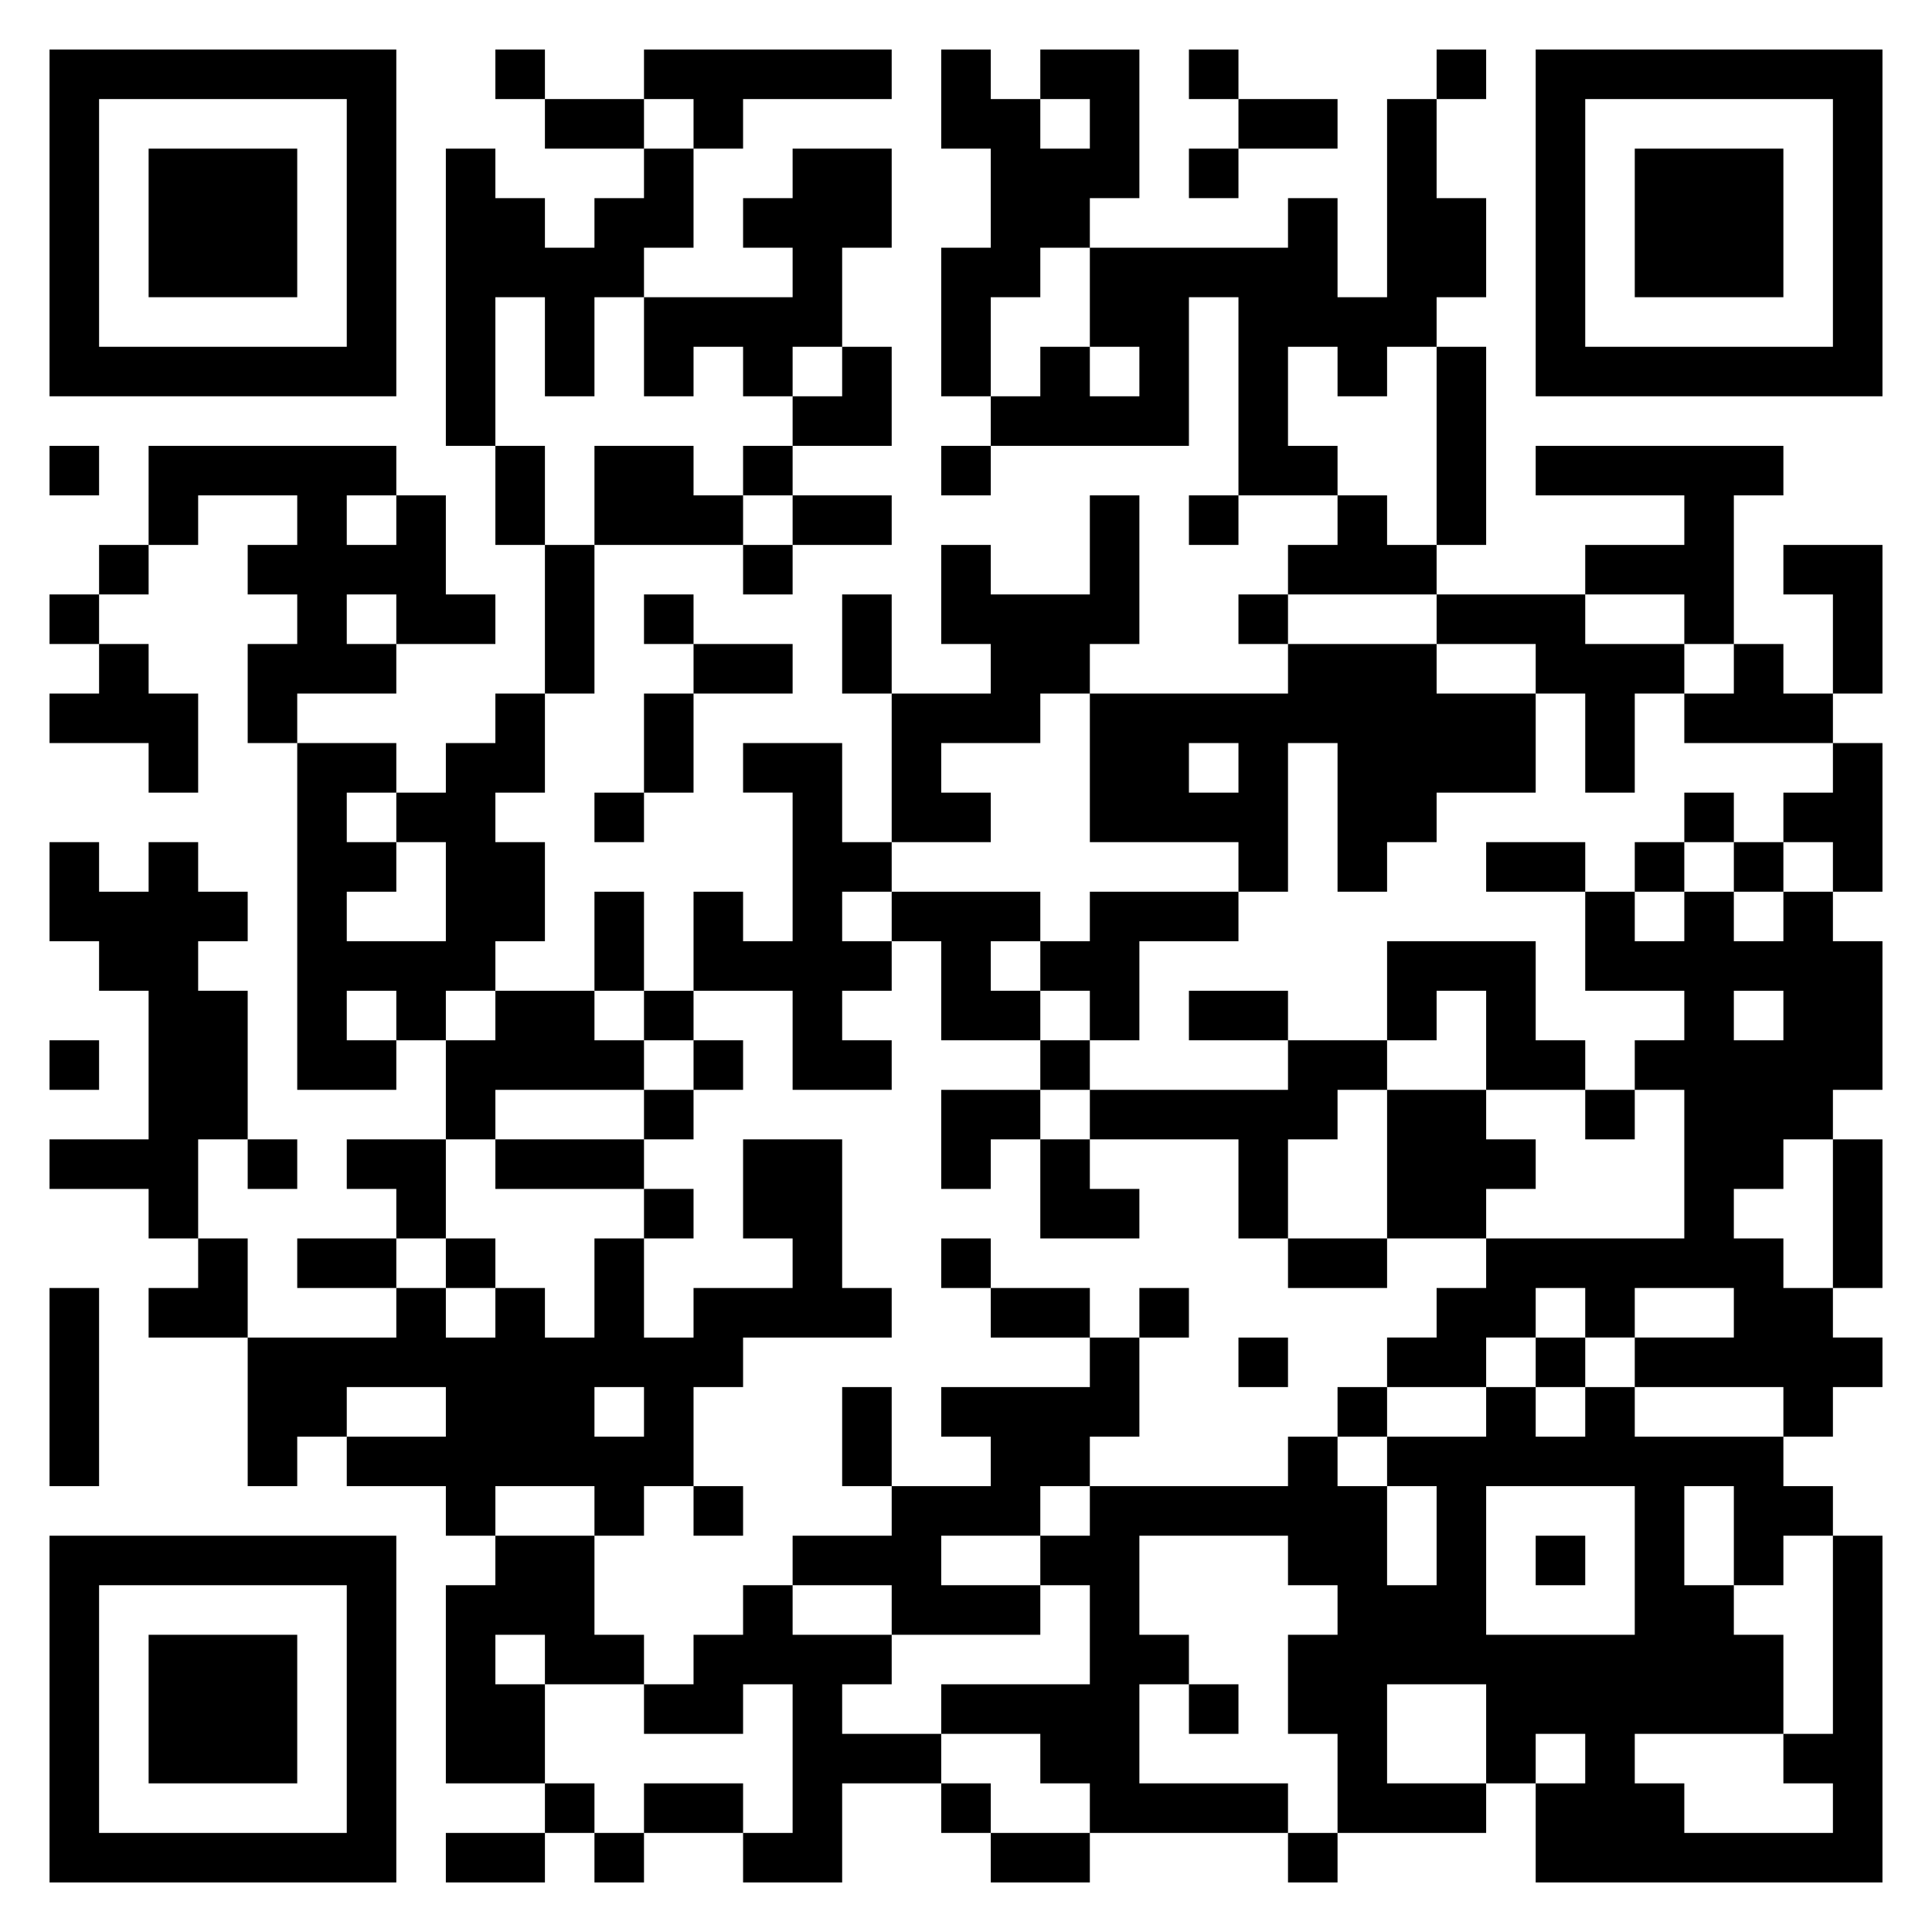
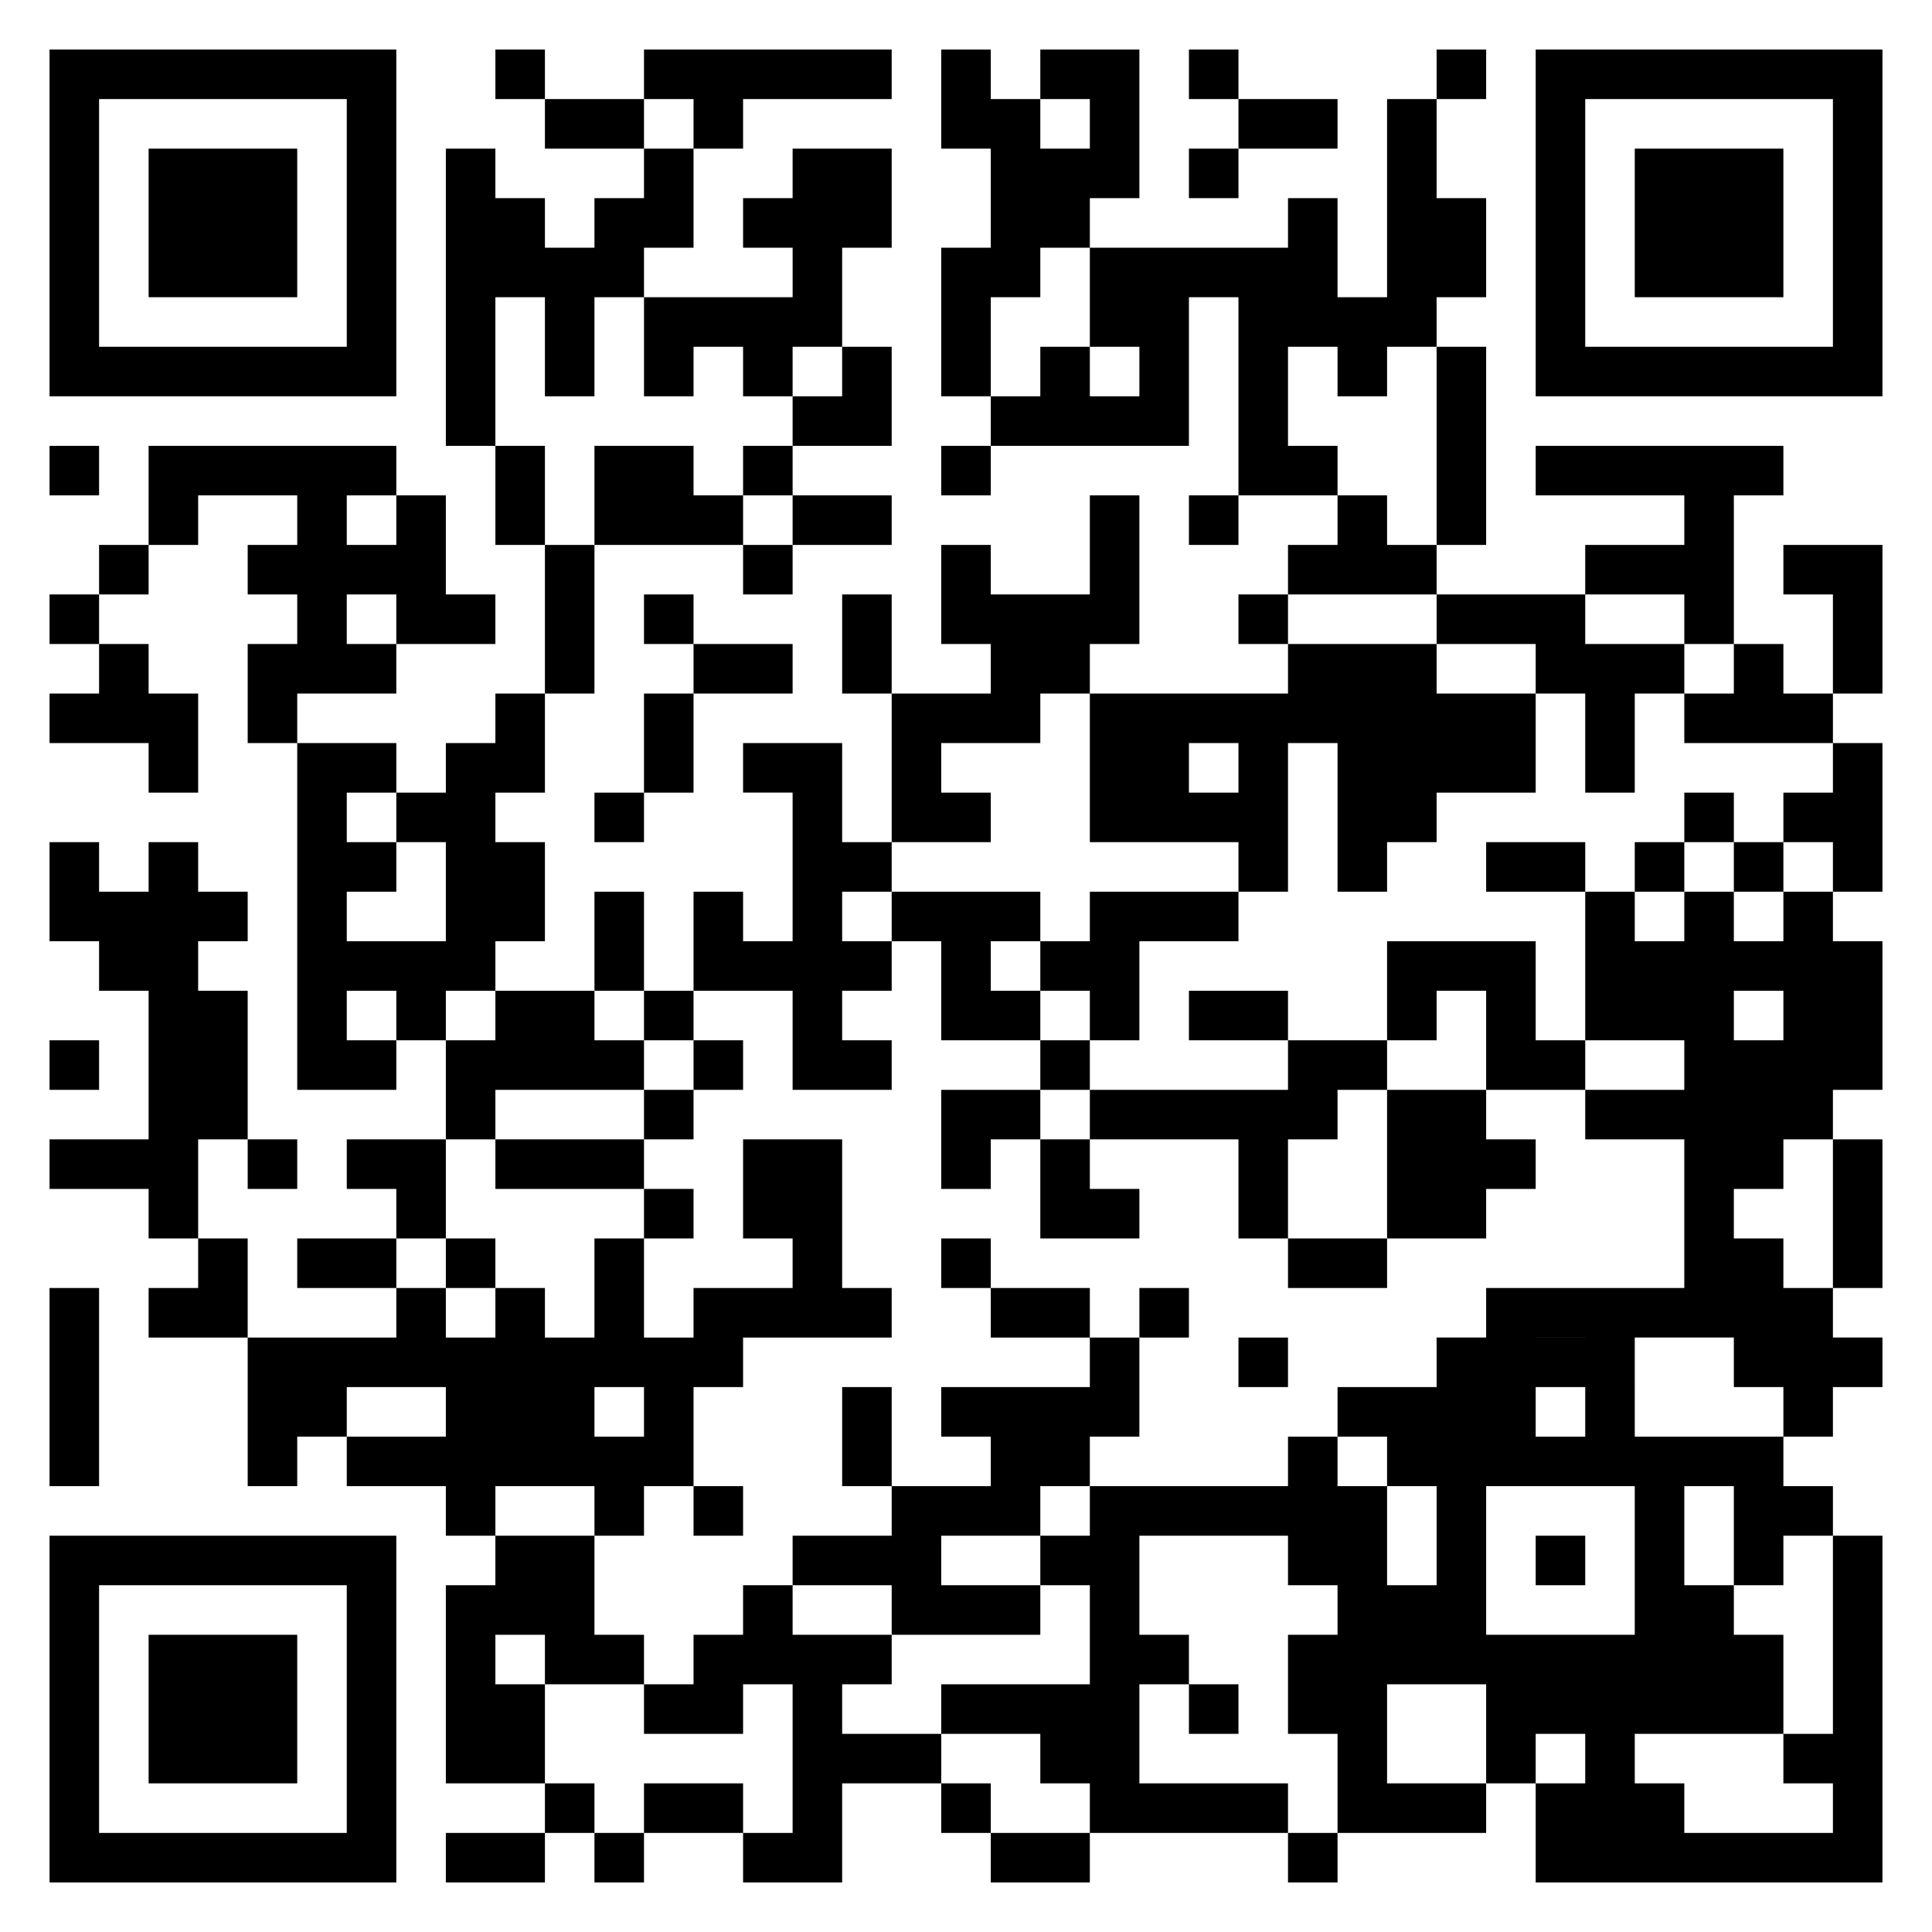
<svg xmlns="http://www.w3.org/2000/svg" viewBox="0 0 39 39">
-   <path d="M1 1h7v7h-7zM10 1h1v1h-1zM13 1h5v1h-3v1h-1v-1h-1zM19 1h1v1h1v1h1v-1h-1v-1h2v3h-1v1h-1v1h-1v2h-1v-3h1v-2h-1zM24 1h1v1h-1zM29 1h1v1h-1zM31 1h7v7h-7zM2 2v5h5v-5zM11 2h2v1h-2zM25 2h2v1h-2zM28 2h1v2h1v2h-1v1h-1v1h-1v-1h-1v2h1v1h-2v-4h-1v3h-4v-1h1v-1h1v1h1v-1h-1v-2h4v-1h1v2h1zM32 2v5h5v-5zM3 3h3v3h-3zM9 3h1v1h1v1h1v-1h1v-1h1v2h-1v1h-1v2h-1v-2h-1v3h-1zM16 3h2v2h-1v2h-1v1h-1v-1h-1v1h-1v-2h3v-1h-1v-1h1zM24 3h1v1h-1zM33 3h3v3h-3zM17 7h1v2h-2v-1h1zM29 7h1v4h-1zM1 9h1v1h-1zM3 9h5v1h-1v1h1v-1h1v2h1v1h-2v-1h-1v1h1v1h-2v1h-1v-2h1v-1h-1v-1h1v-1h-2v1h-1zM10 9h1v2h-1zM12 9h2v1h1v1h-3zM15 9h1v1h-1zM19 9h1v1h-1zM31 9h5v1h-1v3h-1v-1h-2v-1h2v-1h-3zM16 10h2v1h-2zM22 10h1v3h-1v1h-1v1h-2v1h1v1h-2v-3h2v-1h-1v-2h1v1h2zM24 10h1v1h-1zM27 10h1v1h1v1h-3v-1h1zM2 11h1v1h-1zM11 11h1v3h-1zM15 11h1v1h-1zM36 11h2v3h-1v-2h-1zM1 12h1v1h-1zM13 12h1v1h-1zM17 12h1v2h-1zM25 12h1v1h-1zM29 12h3v1h2v1h-1v2h-1v-2h-1v-1h-2zM2 13h1v1h1v2h-1v-1h-2v-1h1zM14 13h2v1h-2zM26 13h3v1h2v2h-2v1h-1v1h-1v-3h-1v3h-1v-1h-3v-3h4zM35 13h1v1h1v1h-3v-1h1zM10 14h1v2h-1v1h1v2h-1v1h-1v1h-1v-1h-1v1h1v1h-2v-7h2v1h-1v1h1v1h-1v1h2v-2h-1v-1h1v-1h1zM13 14h1v2h-1zM15 15h2v2h1v1h-1v1h1v1h-1v1h1v1h-2v-2h-2v-2h1v1h1v-3h-1zM24 15v1h1v-1zM37 15h1v3h-1v-1h-1v-1h1zM12 16h1v1h-1zM34 16h1v1h-1zM1 17h1v1h1v-1h1v1h1v1h-1v1h1v3h-1v2h-1v-1h-2v-1h2v-3h-1v-1h-1zM30 17h2v1h-2zM33 17h1v1h-1zM35 17h1v1h-1zM12 18h1v2h-1zM18 18h3v1h-1v1h1v1h-2v-2h-1zM22 18h3v1h-2v2h-1v-1h-1v-1h1zM32 18h1v1h1v-1h1v1h1v-1h1v1h1v3h-1v1h-1v1h-1v1h1v1h1v1h1v1h-1v1h-1v-1h-3v-1h2v-1h-2v1h-1v-1h-1v1h-1v1h-2v-1h1v-1h1v-1h4v-3h-1v-1h1v-1h-2zM28 19h3v2h1v1h-2v-2h-1v1h-1zM10 20h2v1h1v1h-3v1h-1v-2h1zM13 20h1v1h-1zM24 20h2v1h-2zM35 20v1h1v-1zM1 21h1v1h-1zM14 21h1v1h-1zM21 21h1v1h-1zM26 21h2v1h-1v1h-1v2h-1v-2h-3v-1h4zM13 22h1v1h-1zM19 22h2v1h-1v1h-1zM28 22h2v1h1v1h-1v1h-2zM32 22h1v1h-1zM5 23h1v1h-1zM7 23h2v2h-1v-1h-1zM10 23h3v1h-3zM15 23h2v3h1v1h-3v1h-1v2h-1v1h-1v-1h-2v1h-1v-1h-2v-1h2v-1h-2v1h-1v1h-1v-3h3v-1h1v1h1v-1h1v1h1v-2h1v2h1v-1h2v-1h-1zM21 23h1v1h1v1h-2zM37 23h1v3h-1zM13 24h1v1h-1zM4 25h1v2h-2v-1h1zM6 25h2v1h-2zM9 25h1v1h-1zM19 25h1v1h-1zM26 25h2v1h-2zM1 26h1v4h-1zM20 26h2v1h-2zM23 26h1v1h-1zM22 27h1v2h-1v1h-1v1h-2v1h2v1h-3v-1h-2v-1h2v-1h2v-1h-1v-1h3zM25 27h1v1h-1zM31 27h1v1h-1zM12 28v1h1v-1zM17 28h1v2h-1zM27 28h1v1h-1zM30 28h1v1h1v-1h1v1h3v1h1v1h-1v1h-1v-2h-1v2h1v1h1v2h-3v1h1v1h3v-1h-1v-1h1v-4h1v7h-7v-2h1v-1h-1v1h-1v-2h-2v2h2v1h-3v-2h-1v-2h1v-1h-1v-1h-3v2h1v1h-1v2h3v1h-4v-1h-1v-1h-2v-1h3v-2h-1v-1h1v-1h4v-1h1v1h1v2h1v-2h-1v-1h2zM14 30h1v1h-1zM30 30v3h3v-3zM1 31h7v7h-7zM10 31h2v2h1v1h-2v-1h-1v1h1v2h-2v-4h1zM31 31h1v1h-1zM2 32v5h5v-5zM15 32h1v1h2v1h-1v1h2v1h-2v2h-2v-1h1v-3h-1v1h-2v-1h1v-1h1zM3 33h3v3h-3zM24 34h1v1h-1zM11 36h1v1h-1zM13 36h2v1h-2zM19 36h1v1h-1zM9 37h2v1h-2zM12 37h1v1h-1zM20 37h2v1h-2zM26 37h1v1h-1z" />
+   <path d="M1 1h7v7h-7zM10 1h1v1h-1zM13 1h5v1h-3v1h-1v-1h-1zM19 1h1v1h1v1h1v-1h-1v-1h2v3h-1v1h-1v1h-1v2h-1v-3h1v-2h-1zM24 1h1v1h-1zM29 1h1v1h-1zM31 1h7v7h-7zM2 2v5h5v-5zM11 2h2v1h-2zM25 2h2v1h-2zM28 2h1v2h1v2h-1v1h-1v1h-1v-1h-1v2h1v1h-2v-4h-1v3h-4v-1h1v-1h1v1h1v-1h-1v-2h4v-1h1v2h1zM32 2v5h5v-5zM3 3h3v3h-3zM9 3h1v1h1v1h1v-1h1v-1h1v2h-1v1h-1v2h-1v-2h-1v3h-1zM16 3h2v2h-1v2h-1v1h-1v-1h-1v1h-1v-2h3v-1h-1v-1h1zM24 3h1v1h-1zM33 3h3v3h-3zM17 7h1v2h-2v-1h1zM29 7h1v4h-1zM1 9h1v1h-1zM3 9h5v1h-1v1h1v-1h1v2h1v1h-2v-1h-1v1h1v1h-2v1h-1v-2h1v-1h-1v-1h1v-1h-2v1h-1zM10 9h1v2h-1zM12 9h2v1h1v1h-3zM15 9h1v1h-1zM19 9h1v1h-1zM31 9h5v1h-1v3h-1v-1h-2v-1h2v-1h-3zM16 10h2v1h-2zM22 10h1v3h-1v1h-1v1h-2v1h1v1h-2v-3h2v-1h-1v-2h1v1h2zM24 10h1v1h-1zM27 10h1v1h1v1h-3v-1h1zM2 11h1v1h-1zM11 11h1v3h-1zM15 11h1v1h-1zM36 11h2v3h-1v-2h-1zM1 12h1v1h-1zM13 12h1v1h-1zM17 12h1v2h-1zM25 12h1v1h-1zM29 12h3v1h2v1h-1v2h-1v-2h-1v-1h-2zM2 13h1v1h1v2h-1v-1h-2v-1h1zM14 13h2v1h-2zM26 13h3v1h2v2h-2v1h-1v1h-1v-3h-1v3h-1v-1h-3v-3h4zM35 13h1v1h1v1h-3v-1h1zM10 14h1v2h-1v1h1v2h-1v1h-1v1h-1v-1h-1v1h1v1h-2v-7h2v1h-1v1h1v1h-1v1h2v-2h-1v-1h1v-1h1zM13 14h1v2h-1zM15 15h2v2h1v1h-1v1h1v1h-1v1h1v1h-2v-2h-2v-2h1v1h1v-3h-1zM24 15v1h1v-1zM37 15h1v3h-1v-1h-1v-1h1zM12 16h1v1h-1zM34 16h1v1h-1zM1 17h1v1h1v-1h1v1h1v1h-1v1h1v3h-1v2h-1v-1h-2v-1h2v-3h-1v-1h-1zM30 17h2v1h-2zM33 17h1v1h-1zM35 17h1v1h-1zM12 18h1v2h-1zM18 18h3v1h-1v1h1v1h-2v-2h-1zM22 18h3v1h-2v2h-1v-1h-1v-1h1zM32 18h1v1h1v-1h1v1h1v-1h1v1h1v3h-1v1h-1v1h-1v1h1v1h1v1h1v1h-1v1h-1v-1h-3h2v-1h-2v1h-1v-1h-1v1h-1v1h-2v-1h1v-1h1v-1h4v-3h-1v-1h1v-1h-2zM28 19h3v2h1v1h-2v-2h-1v1h-1zM10 20h2v1h1v1h-3v1h-1v-2h1zM13 20h1v1h-1zM24 20h2v1h-2zM35 20v1h1v-1zM1 21h1v1h-1zM14 21h1v1h-1zM21 21h1v1h-1zM26 21h2v1h-1v1h-1v2h-1v-2h-3v-1h4zM13 22h1v1h-1zM19 22h2v1h-1v1h-1zM28 22h2v1h1v1h-1v1h-2zM32 22h1v1h-1zM5 23h1v1h-1zM7 23h2v2h-1v-1h-1zM10 23h3v1h-3zM15 23h2v3h1v1h-3v1h-1v2h-1v1h-1v-1h-2v1h-1v-1h-2v-1h2v-1h-2v1h-1v1h-1v-3h3v-1h1v1h1v-1h1v1h1v-2h1v2h1v-1h2v-1h-1zM21 23h1v1h1v1h-2zM37 23h1v3h-1zM13 24h1v1h-1zM4 25h1v2h-2v-1h1zM6 25h2v1h-2zM9 25h1v1h-1zM19 25h1v1h-1zM26 25h2v1h-2zM1 26h1v4h-1zM20 26h2v1h-2zM23 26h1v1h-1zM22 27h1v2h-1v1h-1v1h-2v1h2v1h-3v-1h-2v-1h2v-1h2v-1h-1v-1h3zM25 27h1v1h-1zM31 27h1v1h-1zM12 28v1h1v-1zM17 28h1v2h-1zM27 28h1v1h-1zM30 28h1v1h1v-1h1v1h3v1h1v1h-1v1h-1v-2h-1v2h1v1h1v2h-3v1h1v1h3v-1h-1v-1h1v-4h1v7h-7v-2h1v-1h-1v1h-1v-2h-2v2h2v1h-3v-2h-1v-2h1v-1h-1v-1h-3v2h1v1h-1v2h3v1h-4v-1h-1v-1h-2v-1h3v-2h-1v-1h1v-1h4v-1h1v1h1v2h1v-2h-1v-1h2zM14 30h1v1h-1zM30 30v3h3v-3zM1 31h7v7h-7zM10 31h2v2h1v1h-2v-1h-1v1h1v2h-2v-4h1zM31 31h1v1h-1zM2 32v5h5v-5zM15 32h1v1h2v1h-1v1h2v1h-2v2h-2v-1h1v-3h-1v1h-2v-1h1v-1h1zM3 33h3v3h-3zM24 34h1v1h-1zM11 36h1v1h-1zM13 36h2v1h-2zM19 36h1v1h-1zM9 37h2v1h-2zM12 37h1v1h-1zM20 37h2v1h-2zM26 37h1v1h-1z" />
</svg>